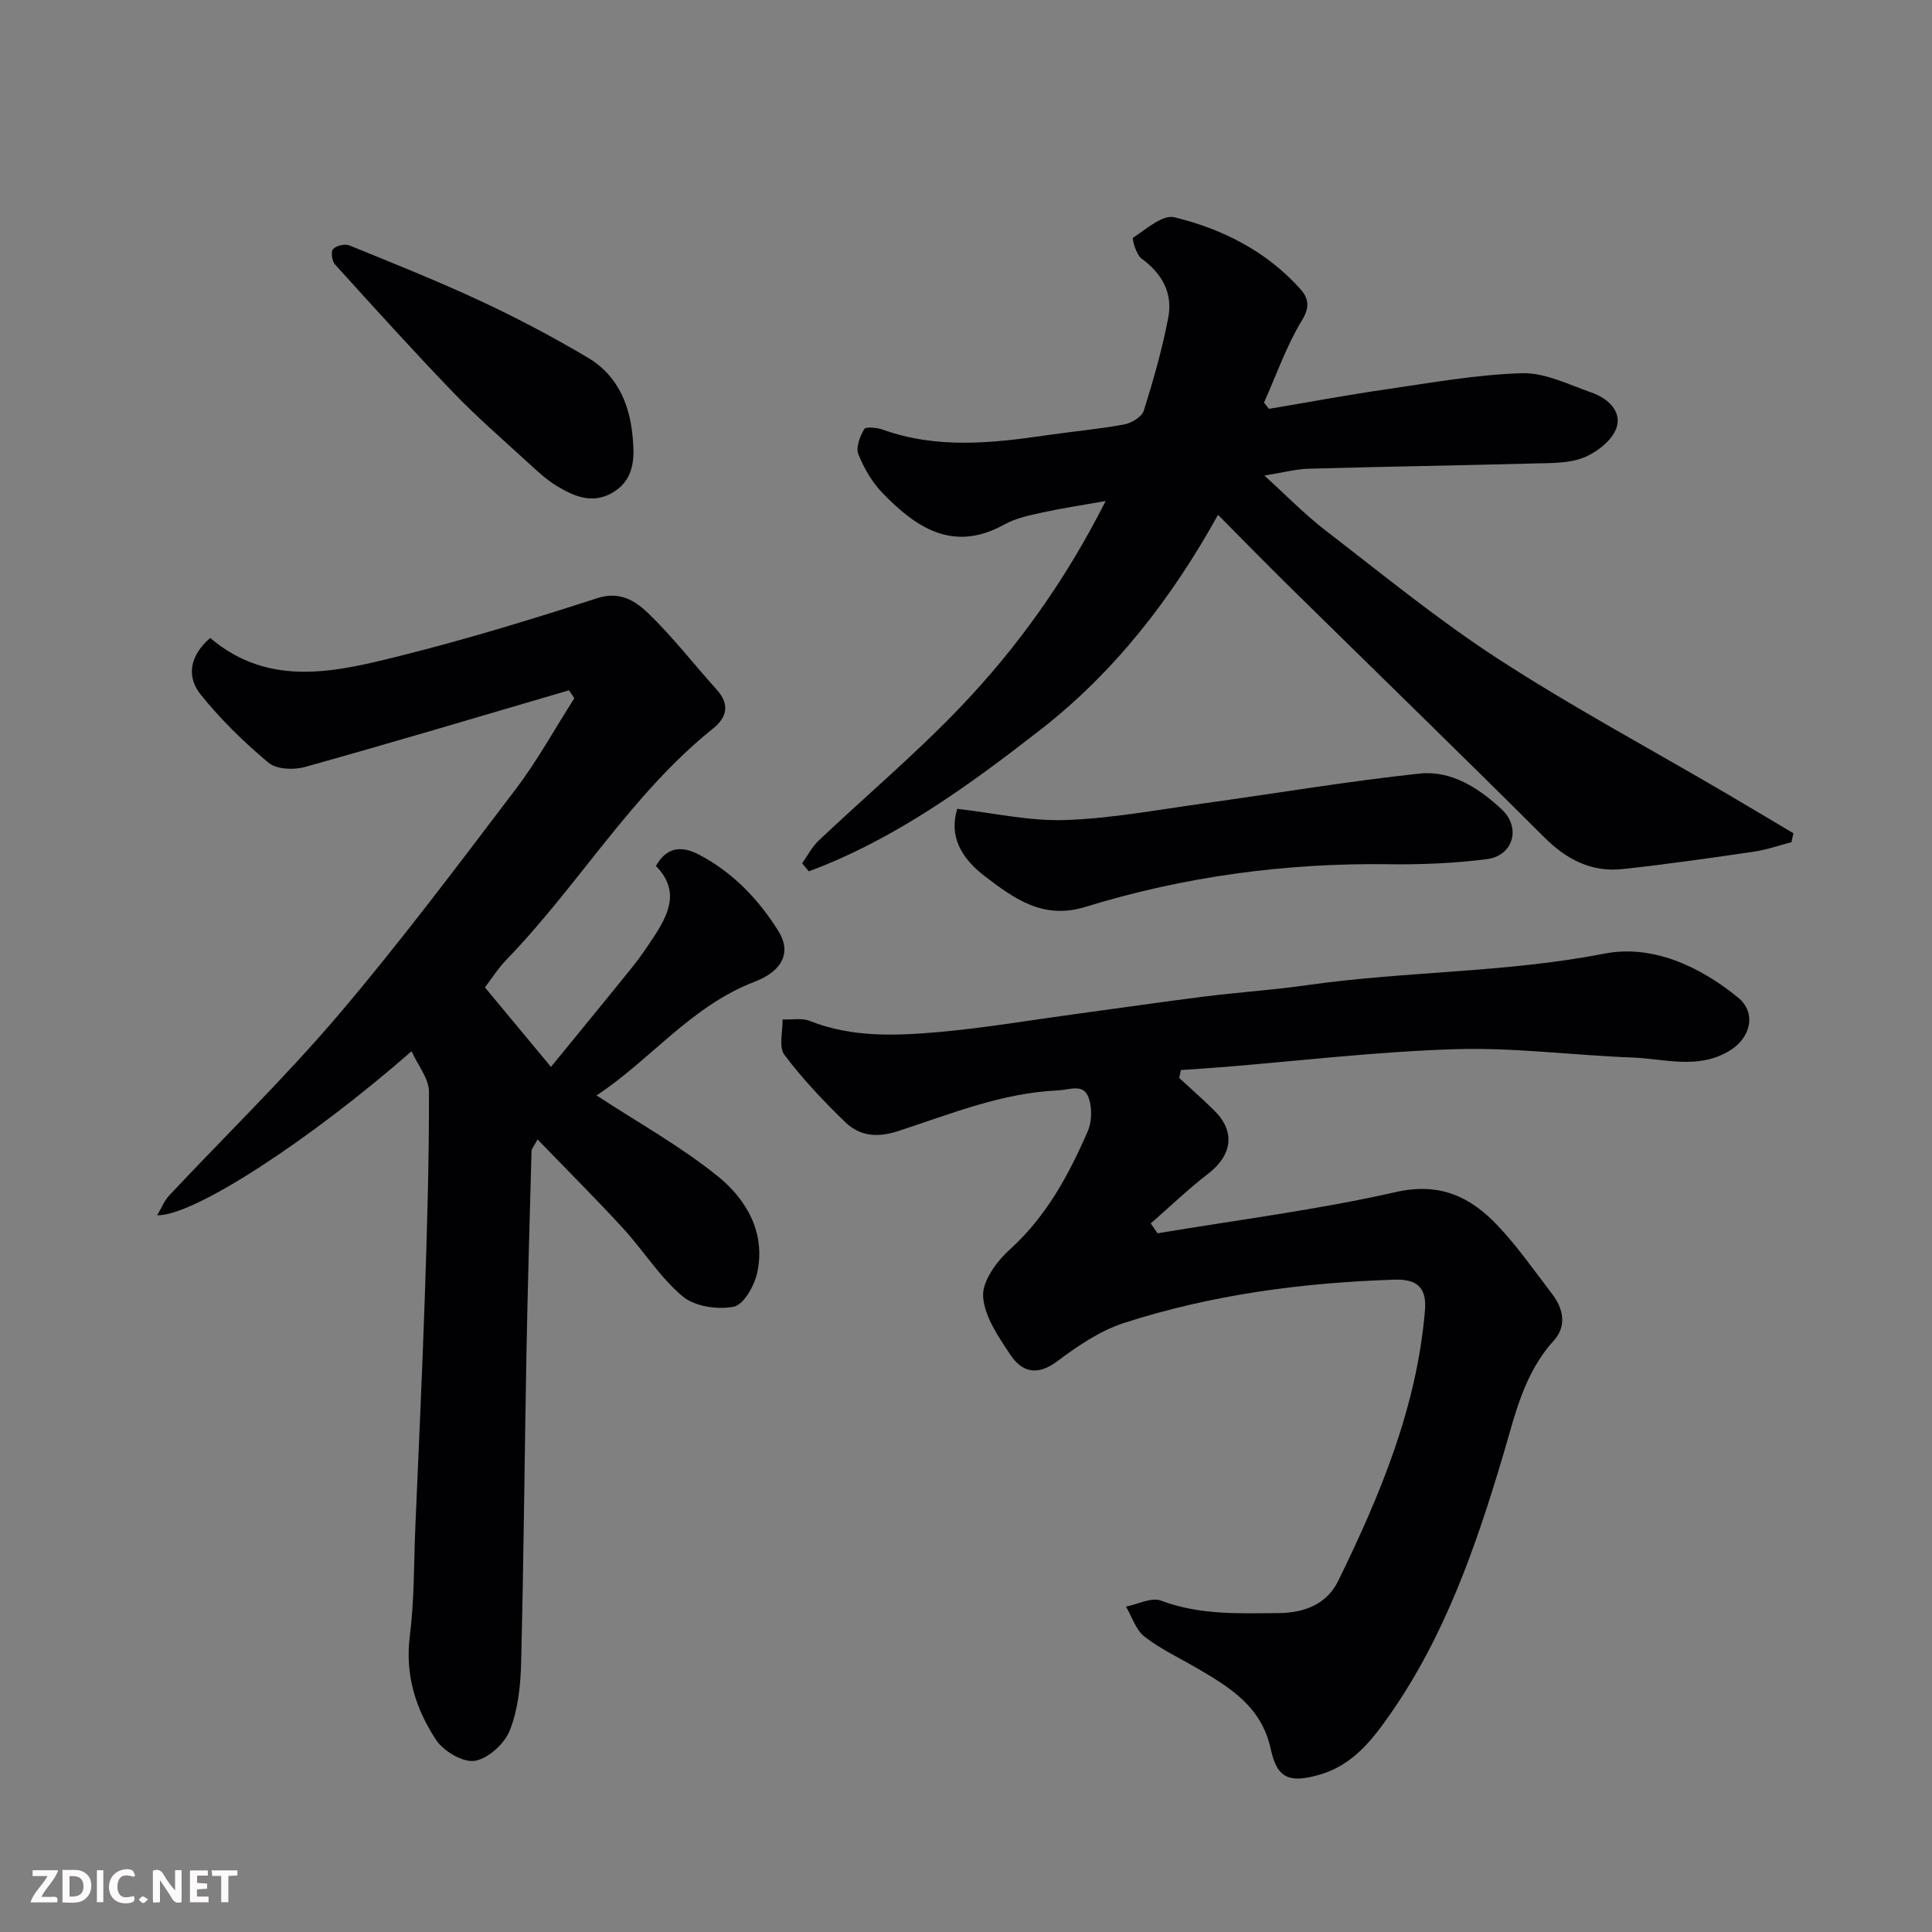
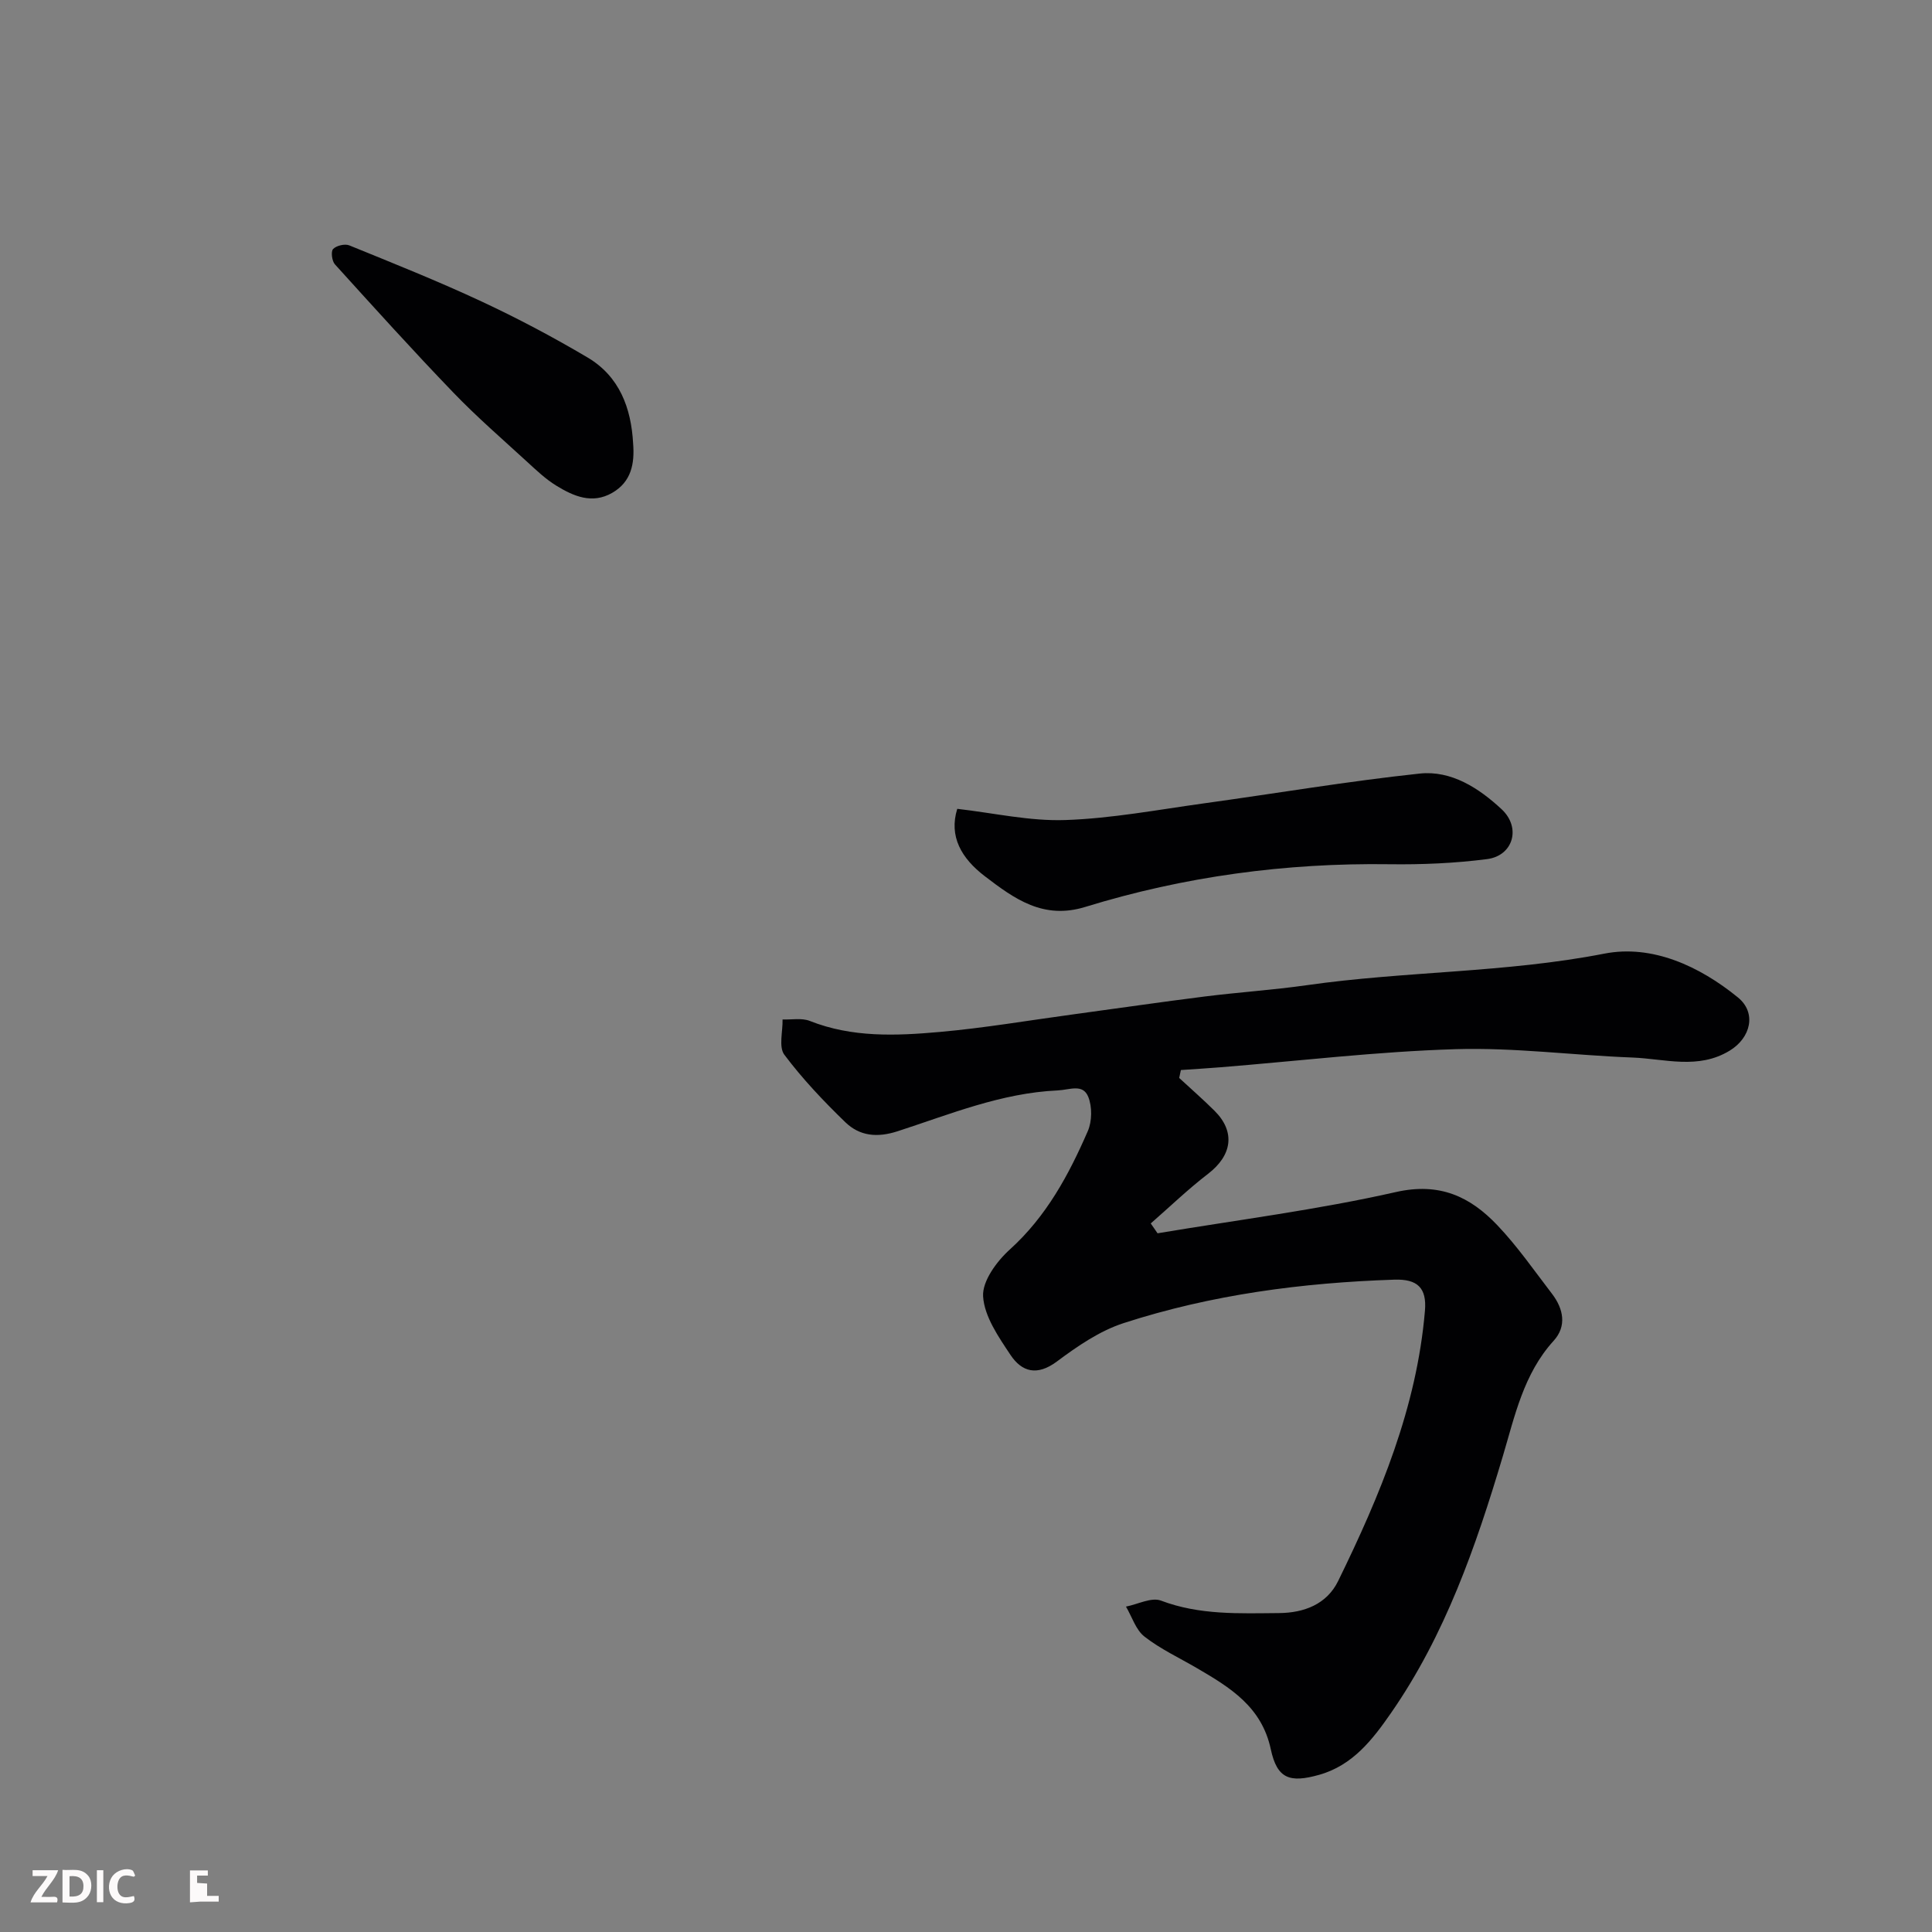
<svg xmlns="http://www.w3.org/2000/svg" enable-background="new 0 0 400 400" viewBox="0 0 400 400">
  <rect x="0" y="0" width="400" height="400" fill="#808080" stroke="none" />
-   <path d="m117.8 142.92c-18.22 5.34-36.4 10.78-54.69 15.88-2.31.65-5.89.49-7.54-.9-5.07-4.25-9.9-8.96-14.04-14.12-2.99-3.73-2.22-8.07 1.99-11.7 12.39 10.52 26.36 6.96 39.99 3.54 13.54-3.4 26.91-7.5 40.2-11.79 4.66-1.5 7.87.61 10.49 3.13 5.08 4.89 9.43 10.55 14.17 15.8 2.74 3.04 2.18 5.72-.73 8.06-16.89 13.55-27.83 32.41-42.69 47.77-1.81 1.87-3.23 4.12-4.55 5.84 4.4 5.3 8.77 10.56 13.67 16.46 5.3-6.49 11.11-13.55 16.84-20.66 1.53-1.9 2.91-3.93 4.26-5.97 3.21-4.85 5.74-9.77.63-14.97 2.34-4.18 5.56-4.1 8.93-2.34 6.98 3.66 12.28 9.19 16.42 15.8 2.72 4.34.98 8.24-4.94 10.52-13.24 5.08-21.77 16.41-32.71 23.52 8.58 5.62 17.35 10.49 25.05 16.69 5.95 4.79 10 11.67 8.24 19.96-.58 2.71-2.8 6.69-4.87 7.1-3.34.66-8.1-.04-10.6-2.15-4.71-3.96-8.09-9.47-12.31-14.07-5.63-6.14-11.54-12.02-17.71-18.41-.86 1.58-1.24 1.97-1.25 2.36-.38 13.93-.79 27.87-1.05 41.8-.4 21.43-.57 42.87-1.11 64.3-.12 4.69-.65 9.65-2.36 13.93-1.09 2.74-4.49 5.83-7.25 6.26-2.45.38-6.46-2-8-4.34-4.2-6.38-6.46-13.45-5.43-21.51.94-7.36.82-14.85 1.13-22.29.68-16.04 1.44-32.07 1.98-48.11.47-14.1.89-28.2.85-42.3-.01-2.71-2.28-5.42-3.6-8.36-21.13 18.48-45.1 34.13-52.67 33.96.95-1.61 1.49-3.04 2.46-4.07 11.68-12.45 23.97-24.38 35.02-37.36 12.83-15.08 24.73-30.97 36.72-46.75 4.51-5.94 8.14-12.56 12.17-18.87-.37-.53-.74-1.08-1.11-1.64z" fill="#010103" />
  <path d="m244.14 223.18c2.44 2.25 4.94 4.44 7.3 6.78 4.38 4.35 3.68 9.23-1.34 13.08-4.14 3.18-7.91 6.82-11.85 10.26l1.41 2.04c16.47-2.76 33.09-4.86 49.35-8.54 9.08-2.05 15.37.96 20.99 6.86 4.16 4.37 7.64 9.4 11.33 14.21 2.38 3.11 3.09 6.71.33 9.73-6.23 6.85-8.04 15.6-10.53 23.94-5.57 18.68-11.94 36.99-23.15 53.14-3.77 5.43-7.89 10.82-14.87 12.78-6.08 1.71-8.7.83-10.01-5.31-1.88-8.79-8.43-12.78-15.27-16.77-3.66-2.14-7.57-3.96-10.88-6.54-1.8-1.4-2.58-4.1-3.83-6.21 2.44-.47 5.27-1.99 7.25-1.24 8 3.03 16.21 2.64 24.43 2.58 5.2-.04 9.9-1.83 12.25-6.64 8.69-17.77 16.28-35.93 17.97-55.97.4-4.73-1.56-6.58-6.34-6.42-19.07.63-37.87 3.1-56.03 8.99-4.97 1.61-9.59 4.79-13.84 7.96-4.08 3.04-7.24 2.17-9.6-1.37-2.48-3.73-5.41-7.95-5.67-12.11-.2-3.16 2.83-7.28 5.55-9.73 7.56-6.84 12.19-15.44 16.13-24.5.88-2.03.92-5.02.1-7.07-1.12-2.8-3.81-1.47-6.34-1.35-11.67.53-22.28 4.93-33.1 8.44-4.29 1.4-7.9 1.01-10.88-1.87-4.5-4.36-8.86-8.96-12.61-13.96-1.21-1.62-.3-4.82-.37-7.3 1.89.07 3.97-.35 5.63.3 8.75 3.47 17.83 3.09 26.85 2.29 9.28-.82 18.49-2.4 27.73-3.65 9.08-1.23 18.15-2.56 27.24-3.7 7-.88 14.06-1.34 21.04-2.33 20.46-2.93 41.22-2.55 61.65-6.54 9.87-1.93 19.68 2.56 27.66 9.07 3.92 3.2 2.65 8.35-1.68 11-6.55 4-13.44 1.7-20.18 1.44-12.21-.46-24.42-2.1-36.59-1.73-16.26.49-32.47 2.44-48.71 3.75-2.72.22-5.44.38-8.17.57-.12.53-.23 1.09-.35 1.64z" fill="#010103" />
-   <path d="m262.72 84.65c8.03-1.35 16.04-2.85 24.1-4.02 9.41-1.36 18.84-3.08 28.29-3.36 4.77-.14 9.69 2.37 14.42 4.01 3.33 1.15 6.31 3.89 5.14 7.31-.88 2.56-4.01 5.02-6.71 6.12-3.06 1.25-6.75 1.15-10.18 1.24-15.59.42-31.19.65-46.78 1.09-2.75.08-5.48.82-9.22 1.42 4.43 4.02 8.28 7.98 12.6 11.32 11.78 9.07 23.33 18.54 35.77 26.62 15.16 9.85 31.15 18.43 46.76 27.58 4.82 2.82 9.6 5.69 14.4 8.54-.14.62-.28 1.24-.41 1.85-2.57.66-5.11 1.57-7.72 1.95-9.06 1.32-18.13 2.63-27.23 3.61-6.42.69-11.57-1.94-16.19-6.54-17.54-17.49-35.32-34.74-52.98-52.12-4.68-4.6-9.26-9.3-14.6-14.68-9.62 17.34-21.41 32.54-36.78 44.51-14.88 11.58-30.15 22.68-47.94 29.3-.46-.55-.93-1.11-1.39-1.66 1.13-1.58 2.04-3.39 3.42-4.7 9.74-9.21 20.02-17.89 29.27-27.56 11.9-12.43 21.89-26.41 30.15-42.75-4.78.85-8.96 1.47-13.08 2.37-2.69.59-5.53 1.18-7.89 2.49-10.57 5.87-18.24.69-25.23-6.52-2.16-2.23-3.85-5.15-5-8.05-.55-1.4.33-3.68 1.22-5.18.32-.55 2.65-.31 3.86.12 11.2 4.01 22.54 2.81 33.92 1.15 5.33-.78 10.72-1.25 16.02-2.23 1.53-.28 3.67-1.57 4.08-2.86 1.99-6.33 3.82-12.75 5.07-19.27.96-5.04-1.26-9.1-5.52-12.2-1.13-.82-2.05-4.16-1.76-4.34 2.71-1.76 6.11-4.82 8.52-4.23 9.95 2.41 19.04 7.01 26.06 14.81 1.65 1.83 2.14 3.64.39 6.51-3.23 5.31-5.31 11.33-7.87 17.06.35.44.68.86 1.02 1.29z" fill="#010103" />
  <path d="m198.19 167.46c7.55.86 15.01 2.58 22.41 2.32 9.6-.33 19.15-2.14 28.71-3.46 14.87-2.05 29.69-4.57 44.61-6.16 6.56-.7 12.28 3.01 16.99 7.4 4.06 3.79 2.39 9.61-3.03 10.31-6.67.86-13.47 1.15-20.21 1.06-21.47-.3-42.5 2.53-62.98 8.84-8.66 2.67-14.63-1.64-20.77-6.34-4.88-3.72-7.5-8.27-5.73-13.97z" fill="#010103" />
  <path d="m131.08 91.8c.34 4.23-.39 7.97-4.33 10.24-4.16 2.39-8.01.69-11.56-1.48-2.22-1.36-4.16-3.21-6.09-4.98-5.12-4.7-10.39-9.26-15.2-14.26-8.37-8.69-16.46-17.65-24.56-26.59-.62-.68-.86-2.66-.38-3.17.68-.71 2.43-1.13 3.35-.76 9.19 3.74 18.43 7.43 27.42 11.63 7.48 3.49 14.82 7.38 21.93 11.59 6.59 3.91 9.02 10.44 9.42 17.78z" fill="#010103" />
  <g fill="#fcfafa">
-     <path d="m37.59 393.81c-.92.31-1.52.05-2-.78-.7-1.2-1.52-2.34-2.47-3.78v4.59c-.55.03-.95.05-1.41.07-.03-.37-.06-.64-.06-.91 0-1.91 0-3.81 0-5.7 1.13-.41 1.77-.03 2.29.91.62 1.11 1.38 2.14 2.31 3.19v-4.2h1.35v6.61z" />
    <path d="m12.94 393.88v-6.75c1.9.19 3.93-.54 5.37 1.29.8 1.01.78 2.88.03 3.97-1.37 1.97-3.4 1.51-5.4 1.49m1.45-1.22c2.04.12 2.92-.58 2.89-2.21-.03-1.51-.98-2.19-2.89-2z" />
    <path d="m11.81 393.87h-5.49c.68-2.18 2.47-3.48 3.51-5.45h-3.08v-1.21h5.29c-.71 2.13-2.44 3.48-3.47 5.51.86 0 1.63.04 2.39-.01.79-.05 1.14.21.85 1.16" />
-     <path d="m39.33 393.86v-6.61h3.7v1.07h-2.22v1.52c.68.04 1.34.09 2.07.13v1.07c-.72.05-1.38.09-2.1.14v1.48h2.4v1.19h-3.84z" />
+     <path d="m39.33 393.86v-6.61h3.7v1.07h-2.22v1.52c.68.04 1.34.09 2.07.13v1.07v1.48h2.4v1.19h-3.84z" />
    <path d="m27.71 388.56c-1.15-.3-2.46-.61-3.1.64-.37.73-.41 1.93-.06 2.67.63 1.35 1.99.93 3.17.68.35.94-.01 1.32-.93 1.46-1.62.25-3.05-.27-3.76-1.48-.73-1.24-.6-3.03.31-4.17.88-1.11 2.71-1.7 4-1.16.32.13.44.74.65 1.12-.1.08-.19.16-.28.24" />
-     <path d="m49.15 387.24v1.07c-.59.02-1.17.05-1.87.08v5.44h-1.48v-5.44h-1.85c-.05-.4-.08-.73-.13-1.15z" />
    <path d="m20.06 387.21h1.33v6.62h-1.33z" />
-     <path d="m30.68 393.25c-.49.38-.8.79-1.05.76-.32-.05-.6-.45-.9-.7.26-.24.51-.64.8-.67.29-.04.62.3 1.15.61" />
  </g>
</svg>